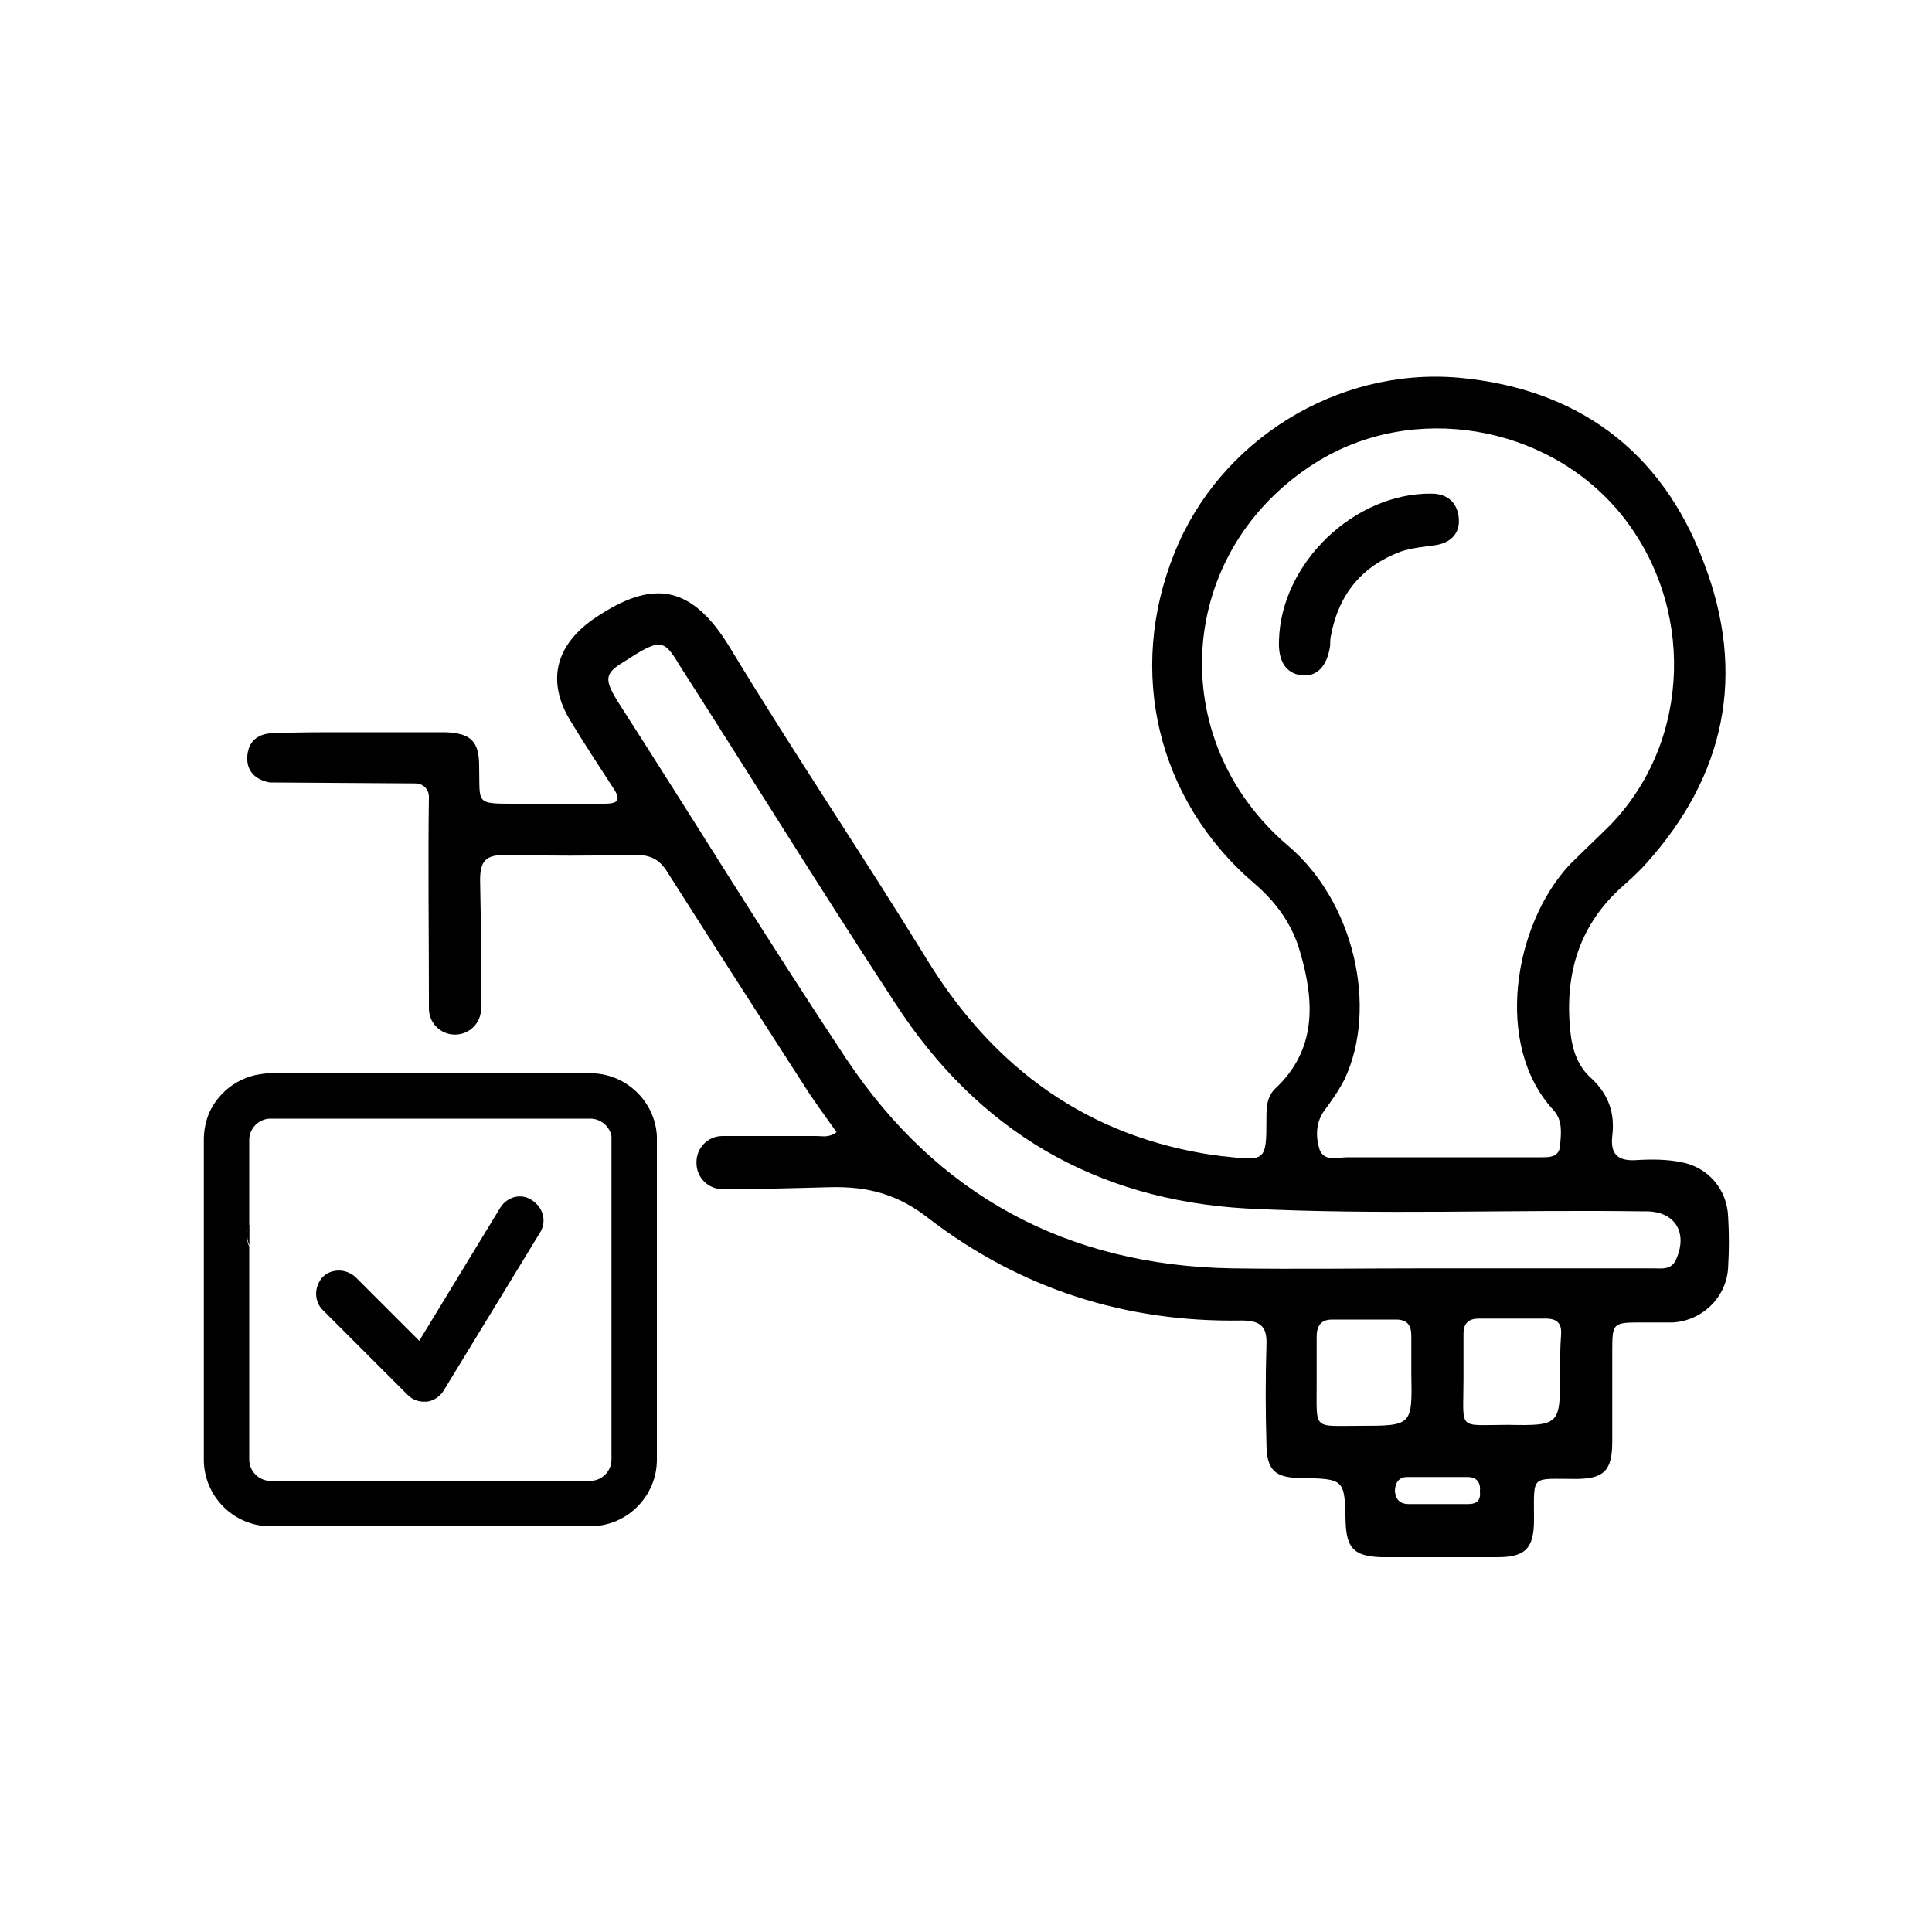
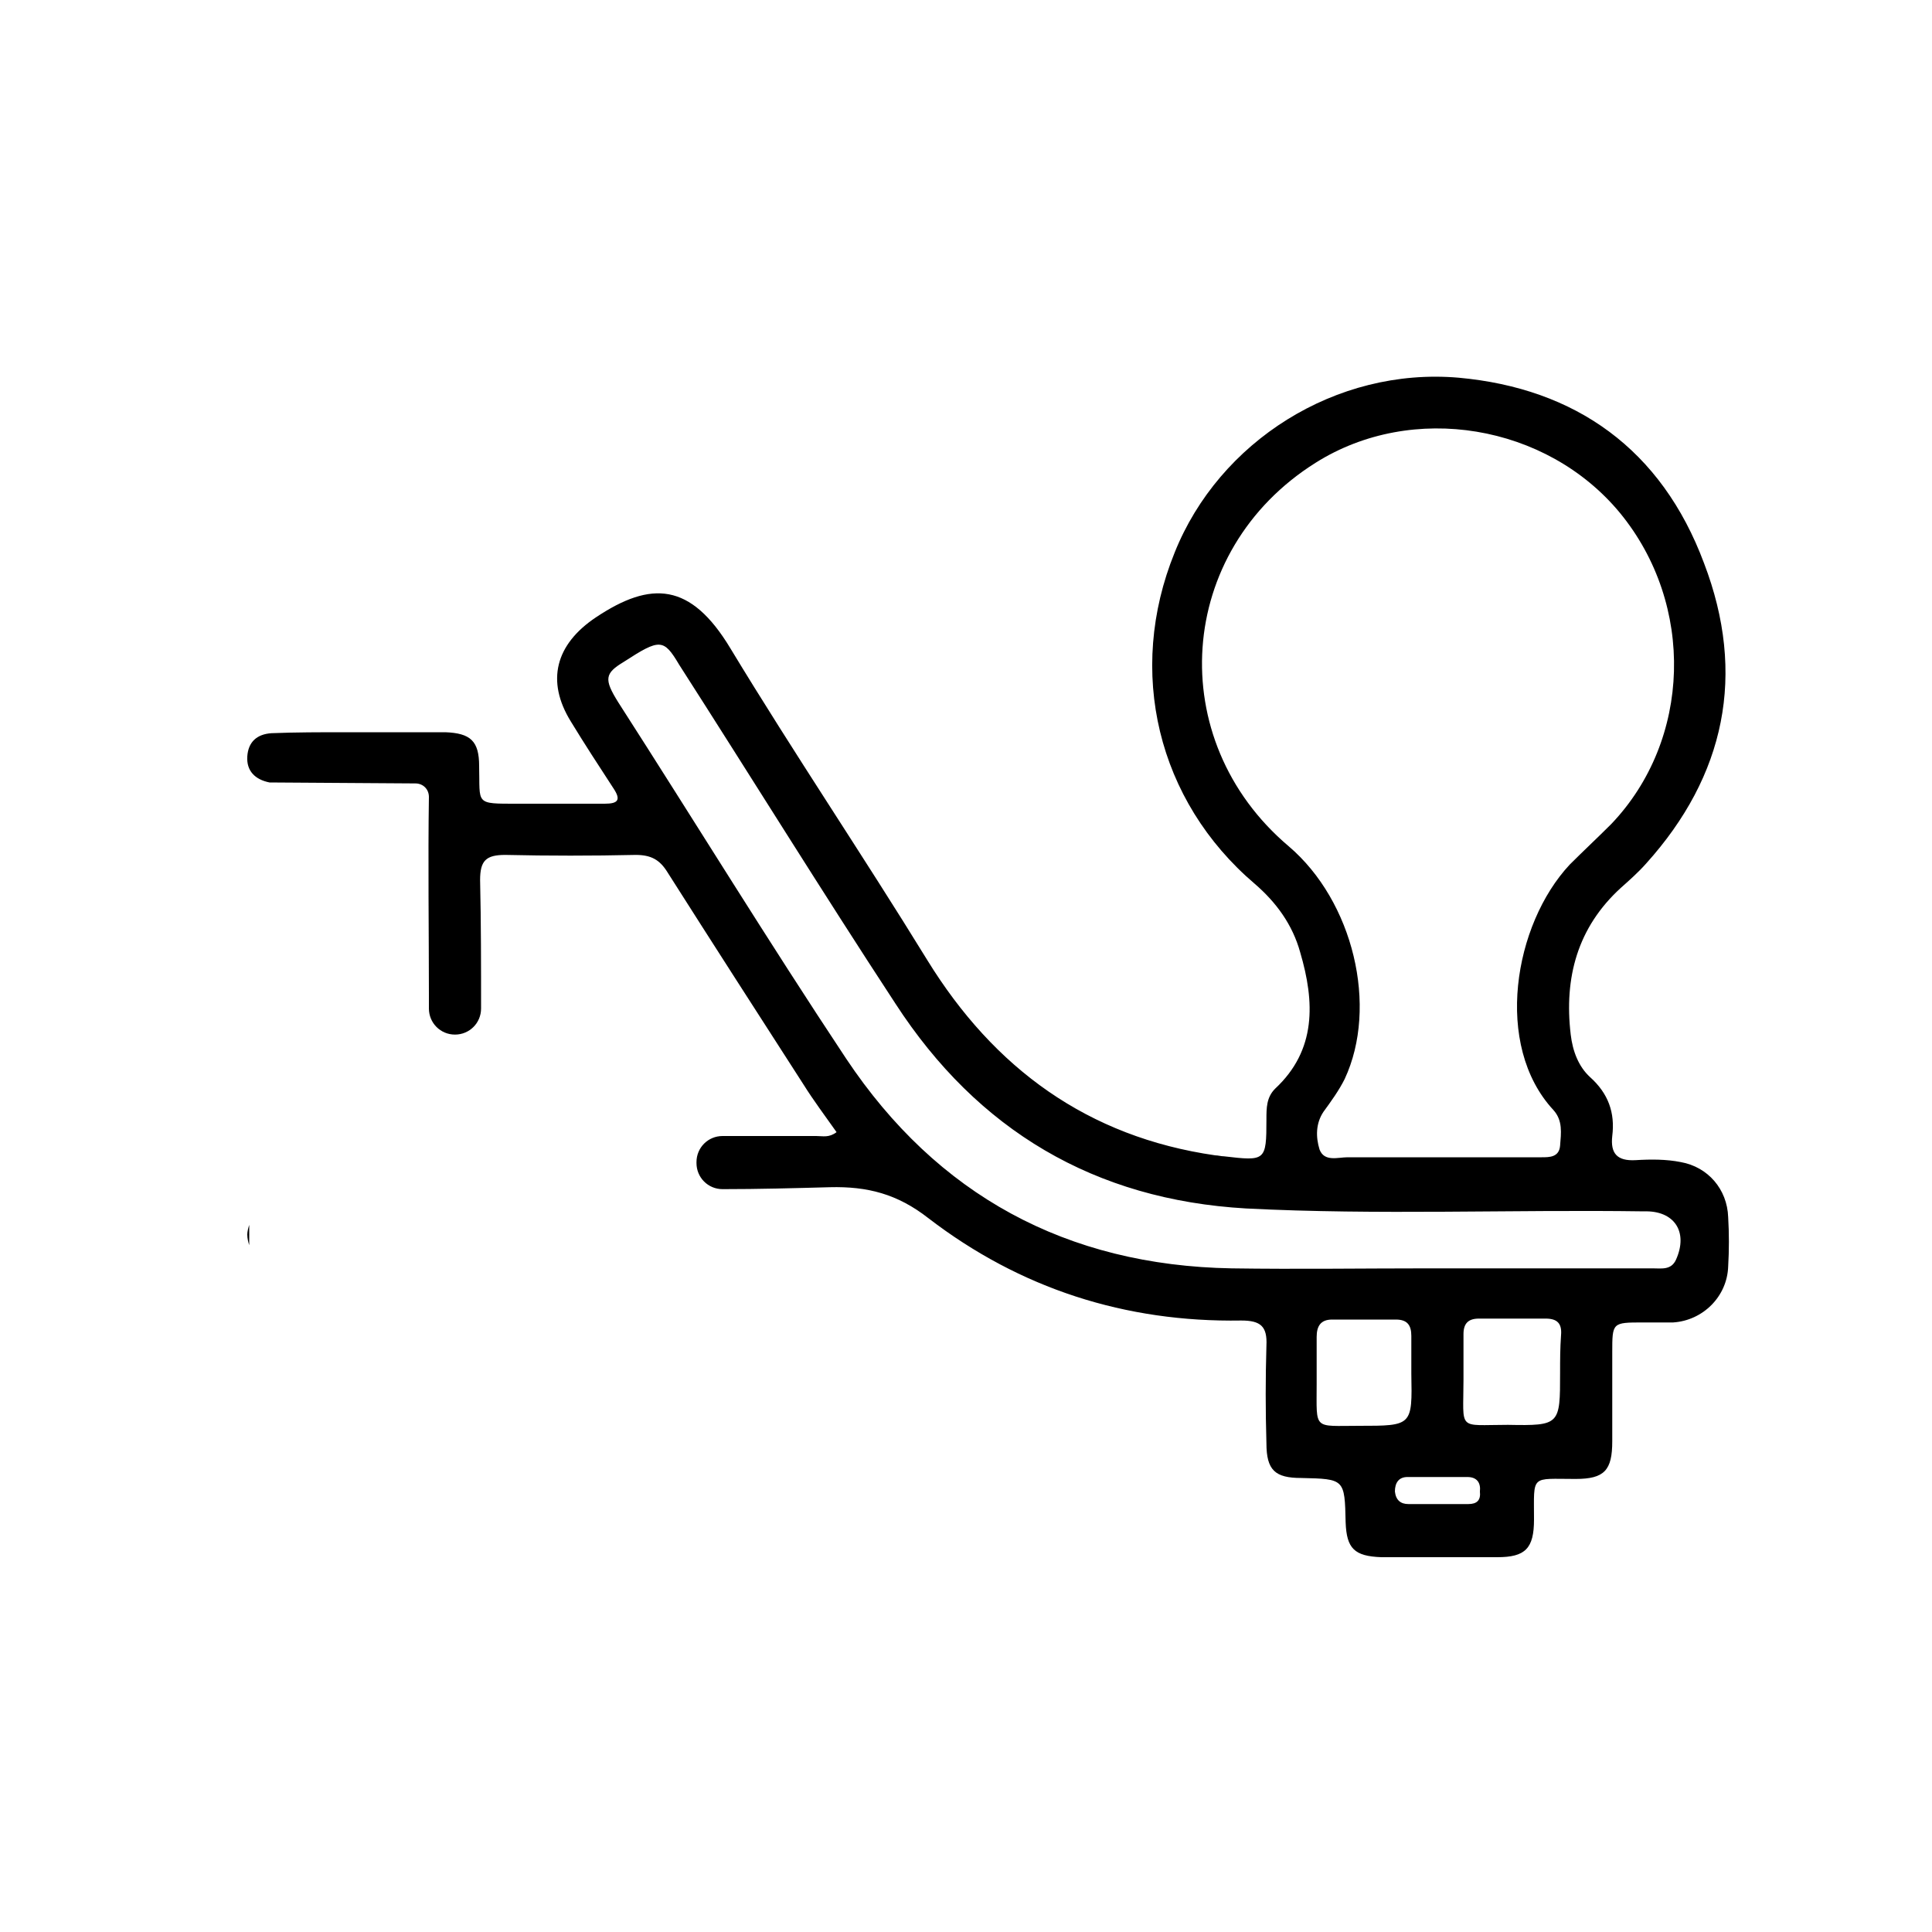
<svg xmlns="http://www.w3.org/2000/svg" version="1.0" x="0px" y="0px" width="200px" height="200px" viewBox="0 0 200 200" enable-background="new 0 0 200 200" xml:space="preserve">
  <g id="Icon_Set">
</g>
  <g id="step">
</g>
  <g id="icone">
    <g id="revisione-campane-traino">
      <g>
        <path d="M25.6,127.8c0,0.4,0.1,0.8,0.2,1.1v-2.1C25.7,127.1,25.6,127.5,25.6,127.8z M43,81.1c0.8,0,1.4,0.6,1.4,1.4     c-0.1,6.3,0,14.5,0,20.5c0,0.5,0,0.9,0,1.4c0,1.5,1.2,2.7,2.7,2.7h0c1.5,0,2.7-1.2,2.7-2.7c0-4.4,0-8.9-0.1-13.3     c0-2,0.6-2.6,2.6-2.6c4.5,0.1,9,0.1,13.5,0c1.6,0,2.5,0.5,3.3,1.8c4.7,7.4,9.4,14.7,14.1,22c1,1.6,2.2,3.2,3.4,4.9     c-0.8,0.6-1.4,0.4-2.1,0.4c-3.2,0-6.5,0-9.7,0c-1.5,0-2.7,1.2-2.7,2.7l0,0.1c0,1.5,1.2,2.7,2.7,2.7c3.7,0,7.4-0.1,11.1-0.2     c3.9-0.1,7,0.7,10.2,3.2c9.5,7.3,20.4,10.8,32.4,10.6c2,0,2.7,0.6,2.6,2.6c-0.1,3.4-0.1,6.7,0,10.1c0,2.8,0.9,3.6,3.6,3.6     c4.5,0.1,4.5,0.1,4.6,4.6c0.1,2.7,0.9,3.5,3.7,3.6c4,0,8,0,12,0c2.9,0,3.8-0.9,3.8-3.9c0-4.7-0.4-4.2,4.3-4.2     c3,0,3.8-0.9,3.8-3.9c0-3.1,0-6.2,0-9.2c0-3.1,0-3.1,3.2-3.1c1,0,2.1,0,3.1,0c3.1-0.2,5.6-2.7,5.7-5.8c0.1-1.7,0.1-3.4,0-5.1     c-0.1-2.9-2.1-5.2-4.9-5.7c-1.5-0.3-3.1-0.3-4.7-0.2c-1.9,0.1-2.6-0.7-2.4-2.5c0.3-2.4-0.4-4.4-2.3-6.1c-1.2-1.1-1.8-2.7-2-4.4     c-0.7-5.9,0.7-11.1,5.2-15.2c0.9-0.8,1.8-1.6,2.6-2.5c8.2-9.1,10.4-19.6,6-31.1C172,46.5,163.1,40.2,151,39.1     c-12.7-1.1-24.8,6.6-29.4,18.1c-5,12.3-1.8,25.7,8.3,34.3c2.2,1.9,3.9,4.2,4.7,7.1c1.5,5.1,1.7,10.1-2.6,14.1     c-0.9,0.9-0.9,2-0.9,3.2c0,4.3-0.1,4.3-4.4,3.8c-0.3,0-0.6-0.1-0.9-0.1c-13.2-1.9-22.9-9-29.8-20.2C89.3,88.5,82.2,78,75.6,67.1     c-4.1-6.8-8.2-7-13.9-3.2c-4.2,2.8-5.2,6.6-2.6,10.8c1.4,2.3,2.9,4.6,4.4,6.9c0.8,1.2,0.5,1.6-0.9,1.6c-3,0-6,0-9,0     c-4.5,0-3.9,0.1-4-3.9c0-2.6-0.9-3.4-3.5-3.5c-3.4,0-6.9,0-10.3,0c-2.6,0-5.2,0-7.7,0.1c-1.5,0.1-2.4,0.9-2.5,2.4     c-0.1,1.5,0.8,2.4,2.3,2.7L43,81.1z M133.4,87.6c-13-11-11.7-30.6,2.8-39.7c10-6.3,23.9-4,31.5,5.2c7.8,9.5,7.4,23.5-0.9,32.2     c-1.4,1.4-2.9,2.8-4.3,4.2c-5.8,6.2-7.9,18.7-1.7,25.4c1,1.1,0.8,2.4,0.7,3.7c-0.1,1.2-1.1,1.2-1.9,1.2c-3.5,0-7,0-10.5,0     c-3.2,0-6.4,0-9.6,0c-1,0-2.4,0.5-2.9-0.8c-0.4-1.3-0.4-2.7,0.4-3.9c0.8-1.1,1.6-2.2,2.2-3.4C142.7,104.2,140.1,93.3,133.4,87.6z      M140.7,147.6c-4.8,0-4.4,0.5-4.4-4.3c0-1.6,0-3.3,0-4.9c0-1.1,0.4-1.8,1.6-1.8c2.2,0,4.4,0,6.6,0c1.2,0,1.6,0.6,1.6,1.7     c0,1.3,0,2.6,0,3.9C146.2,147.6,146.2,147.6,140.7,147.6z M152,155.7h-6.2c-0.8,0-1.3-0.4-1.4-1.3c0-0.9,0.4-1.5,1.3-1.5     c2.1,0,4.1,0,6.2,0c1,0,1.4,0.6,1.3,1.5C153.3,155.3,152.9,155.7,152,155.7z M161.5,142.1c0,5.4,0,5.5-5.4,5.4     c-5.3,0-4.6,0.7-4.6-4.7c0-1.6,0-3.1,0-4.7c0-1.1,0.5-1.6,1.6-1.6c2.3,0,4.6,0,6.9,0c1.2,0,1.7,0.5,1.6,1.7     C161.5,139.6,161.5,140.8,161.5,142.1z M173.5,130.4c-0.5,1.1-1.5,0.9-2.4,0.9c-7.8,0-15.6,0-23.4,0c-6.7,0-13.4,0.1-20.2,0     c-17.1-0.3-30.5-7.6-39.9-21.7C79.5,97.4,71.9,85,64,72.7c-1.5-2.4-1.4-3,0.6-4.2c3.7-2.4,4.1-2.4,5.7,0.3     c7.5,11.7,14.8,23.5,22.4,35.1c8.5,13.1,20.6,20.3,36.3,21.2c13.7,0.7,27.4,0.1,41.2,0.3C173.3,125.3,174.8,127.5,173.5,130.4z" />
-         <path d="M132.4,66.3c0.2-8,7.8-15.3,15.8-15.2c1.5,0,2.6,0.8,2.8,2.4c0.2,1.6-0.7,2.6-2.2,2.9c-1.3,0.2-2.6,0.3-3.8,0.7     c-4,1.5-6.4,4.4-7.2,8.6c-0.1,0.4-0.1,0.7-0.1,1.1c-0.3,2.2-1.4,3.3-3,3.1C133.1,69.7,132.3,68.4,132.4,66.3z" />
      </g>
      <g>
        <g>
          <g>
            <g>
-               <path d="M25.6,127.8c0,0.4,0.1,0.8,0.2,1.1v-2.1C25.7,127.1,25.6,127.5,25.6,127.8z" />
-               <path d="M68,117.6c-0.2-3.6-3.2-6.5-6.9-6.5H28c-0.5,0-1.1,0.1-1.6,0.2c-2.1,0.5-3.8,1.9-4.7,3.8c-0.4,0.9-0.6,1.9-0.6,2.9        v33.1c0,3.8,3.1,6.9,6.9,6.9h33.1c3.8,0,6.9-3.1,6.9-6.9V118C68,117.8,68,117.7,68,117.6z M63.3,151.1c0,1.2-1,2.2-2.2,2.2H28        c-1.2,0-2.2-1-2.2-2.2v-22.1c-0.2-0.3-0.2-0.7-0.2-1.1c0-0.3,0.1-0.7,0.2-1V118c0-1.2,1-2.2,2.2-2.2h33.1c1.1,0,2,0.8,2.2,1.8        c0,0.1,0,0.3,0,0.4V151.1z" />
-             </g>
+               </g>
          </g>
        </g>
-         <path d="M55.9,127.6l-10,16.4c-0.4,0.6-1,1-1.7,1.1c-0.1,0-0.2,0-0.3,0c-0.6,0-1.2-0.2-1.7-0.7l-8.8-8.8c-0.9-0.9-0.9-2.4,0-3.4     c0.9-0.9,2.4-0.9,3.4,0l6.6,6.6l8.4-13.8c0.7-1.1,2.1-1.5,3.2-0.8C56.3,125,56.6,126.5,55.9,127.6z" />
      </g>
    </g>
  </g>
</svg>